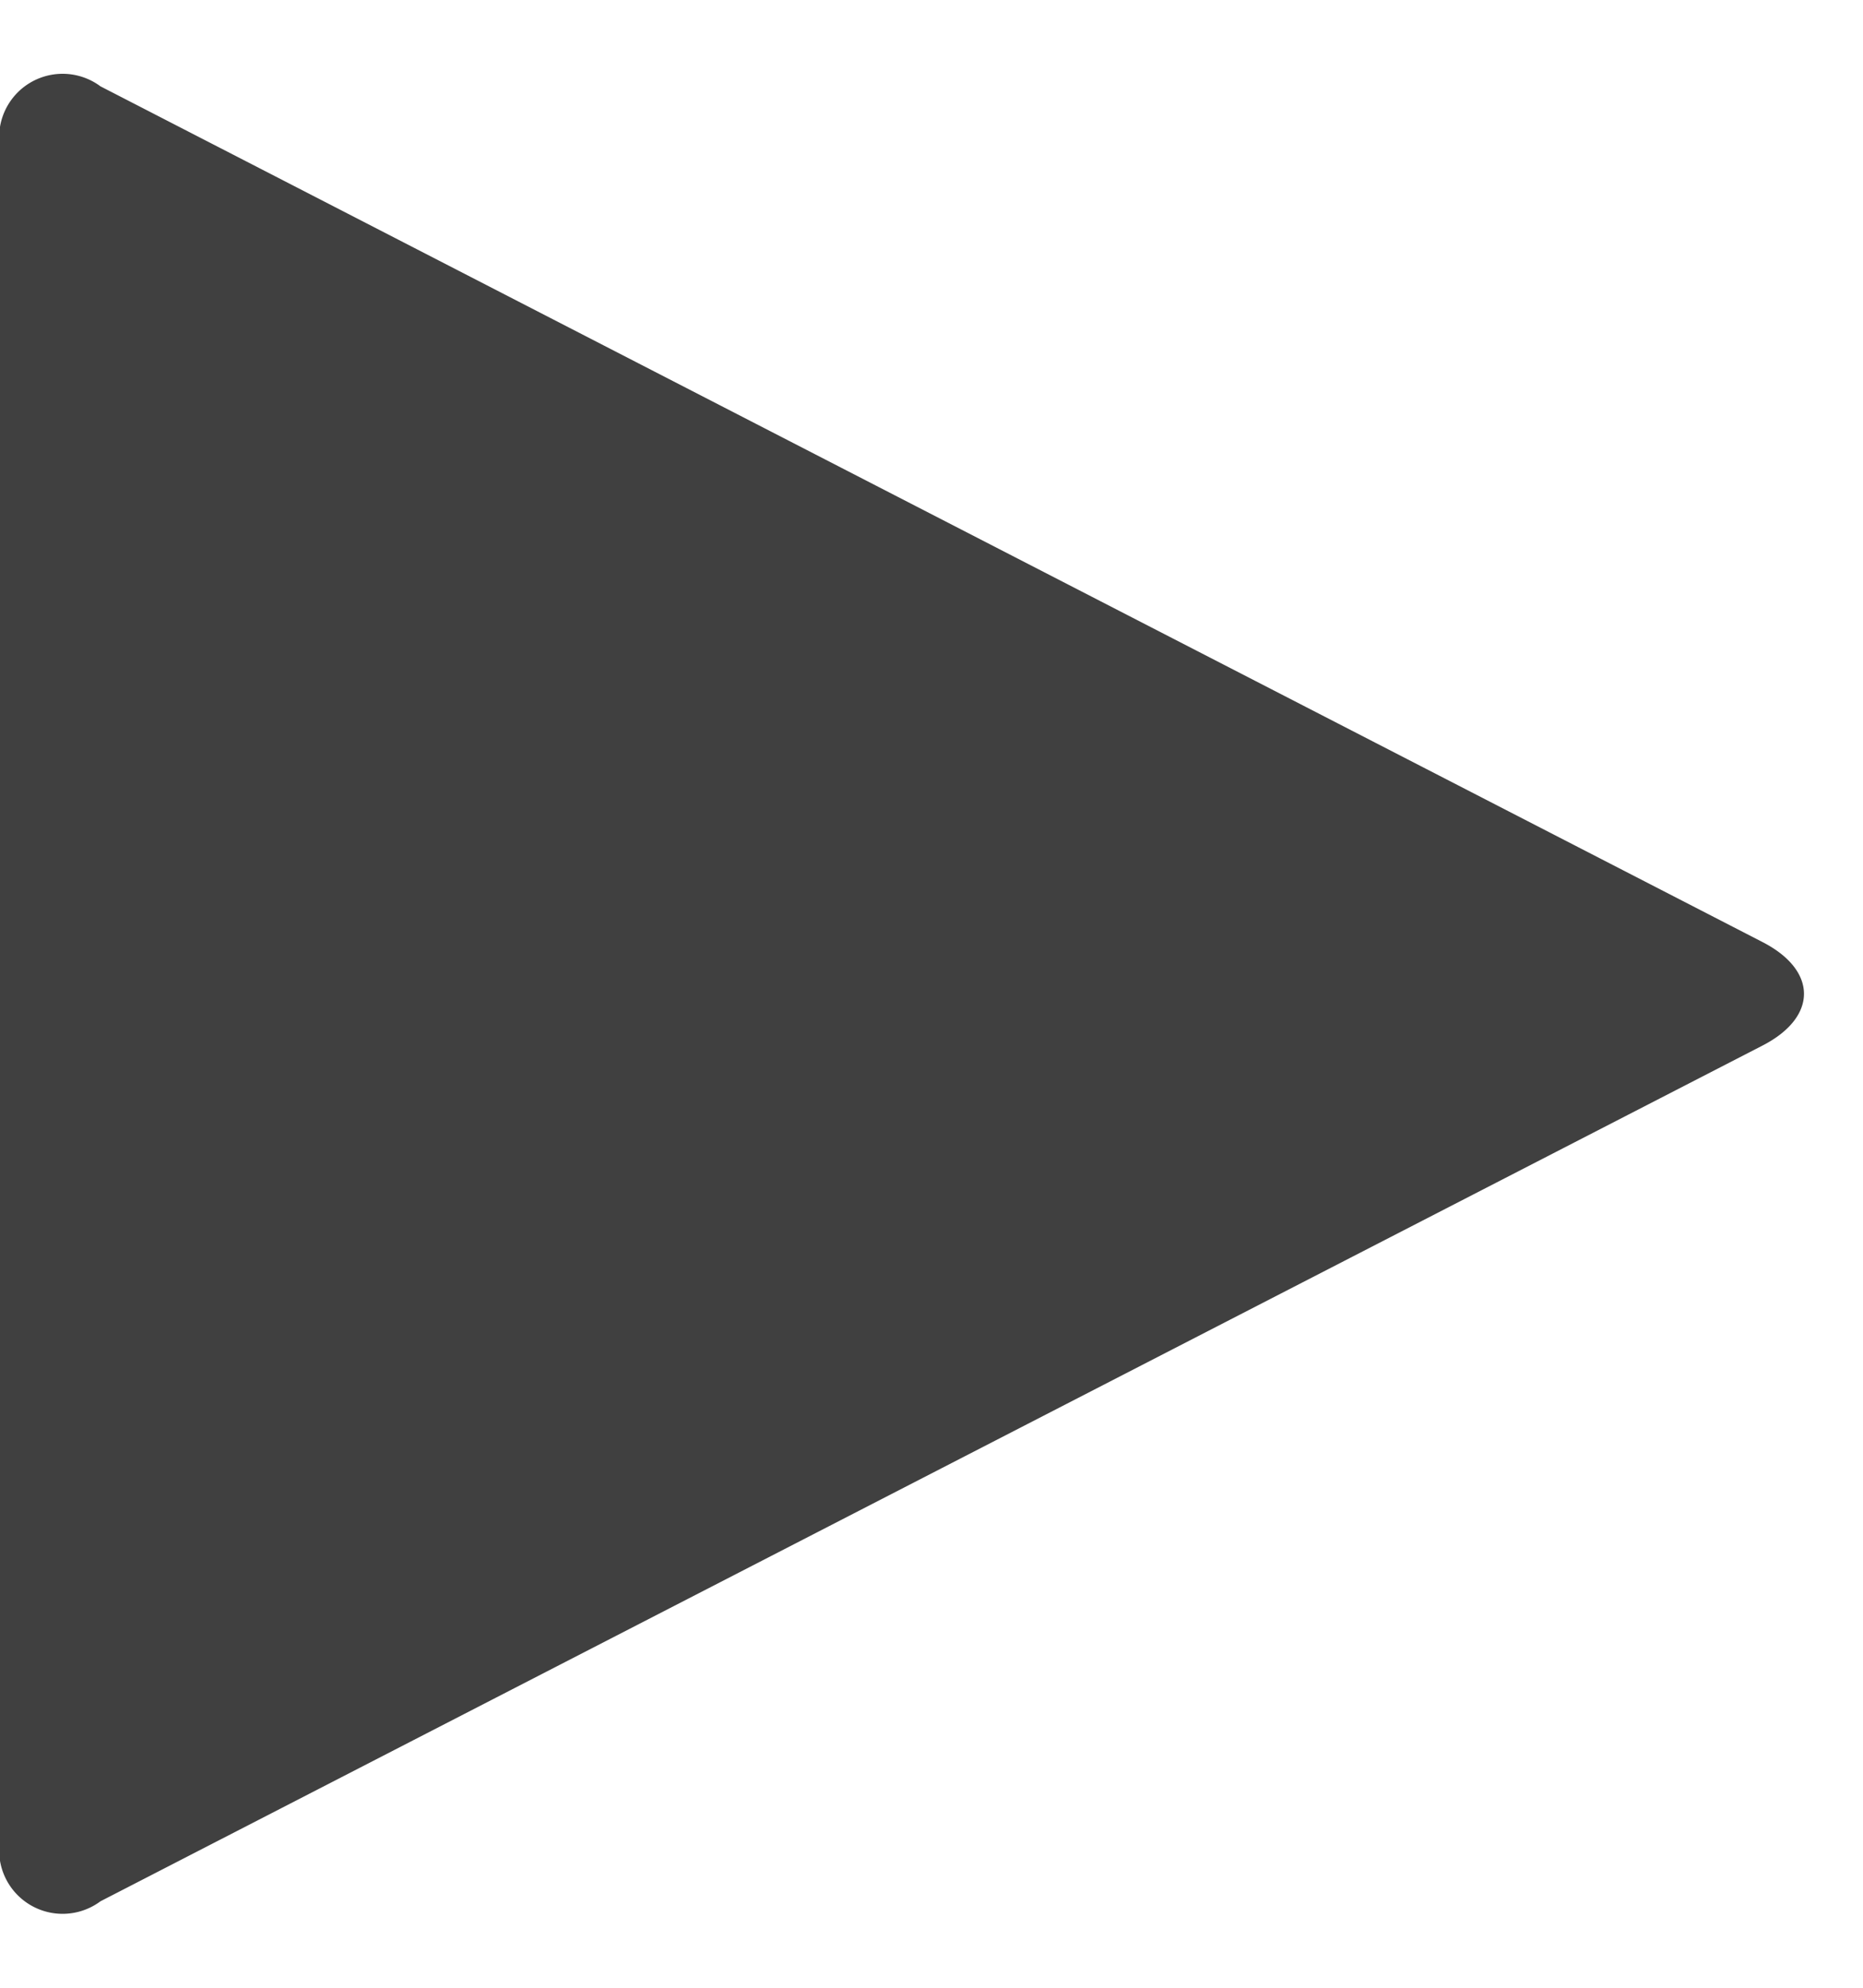
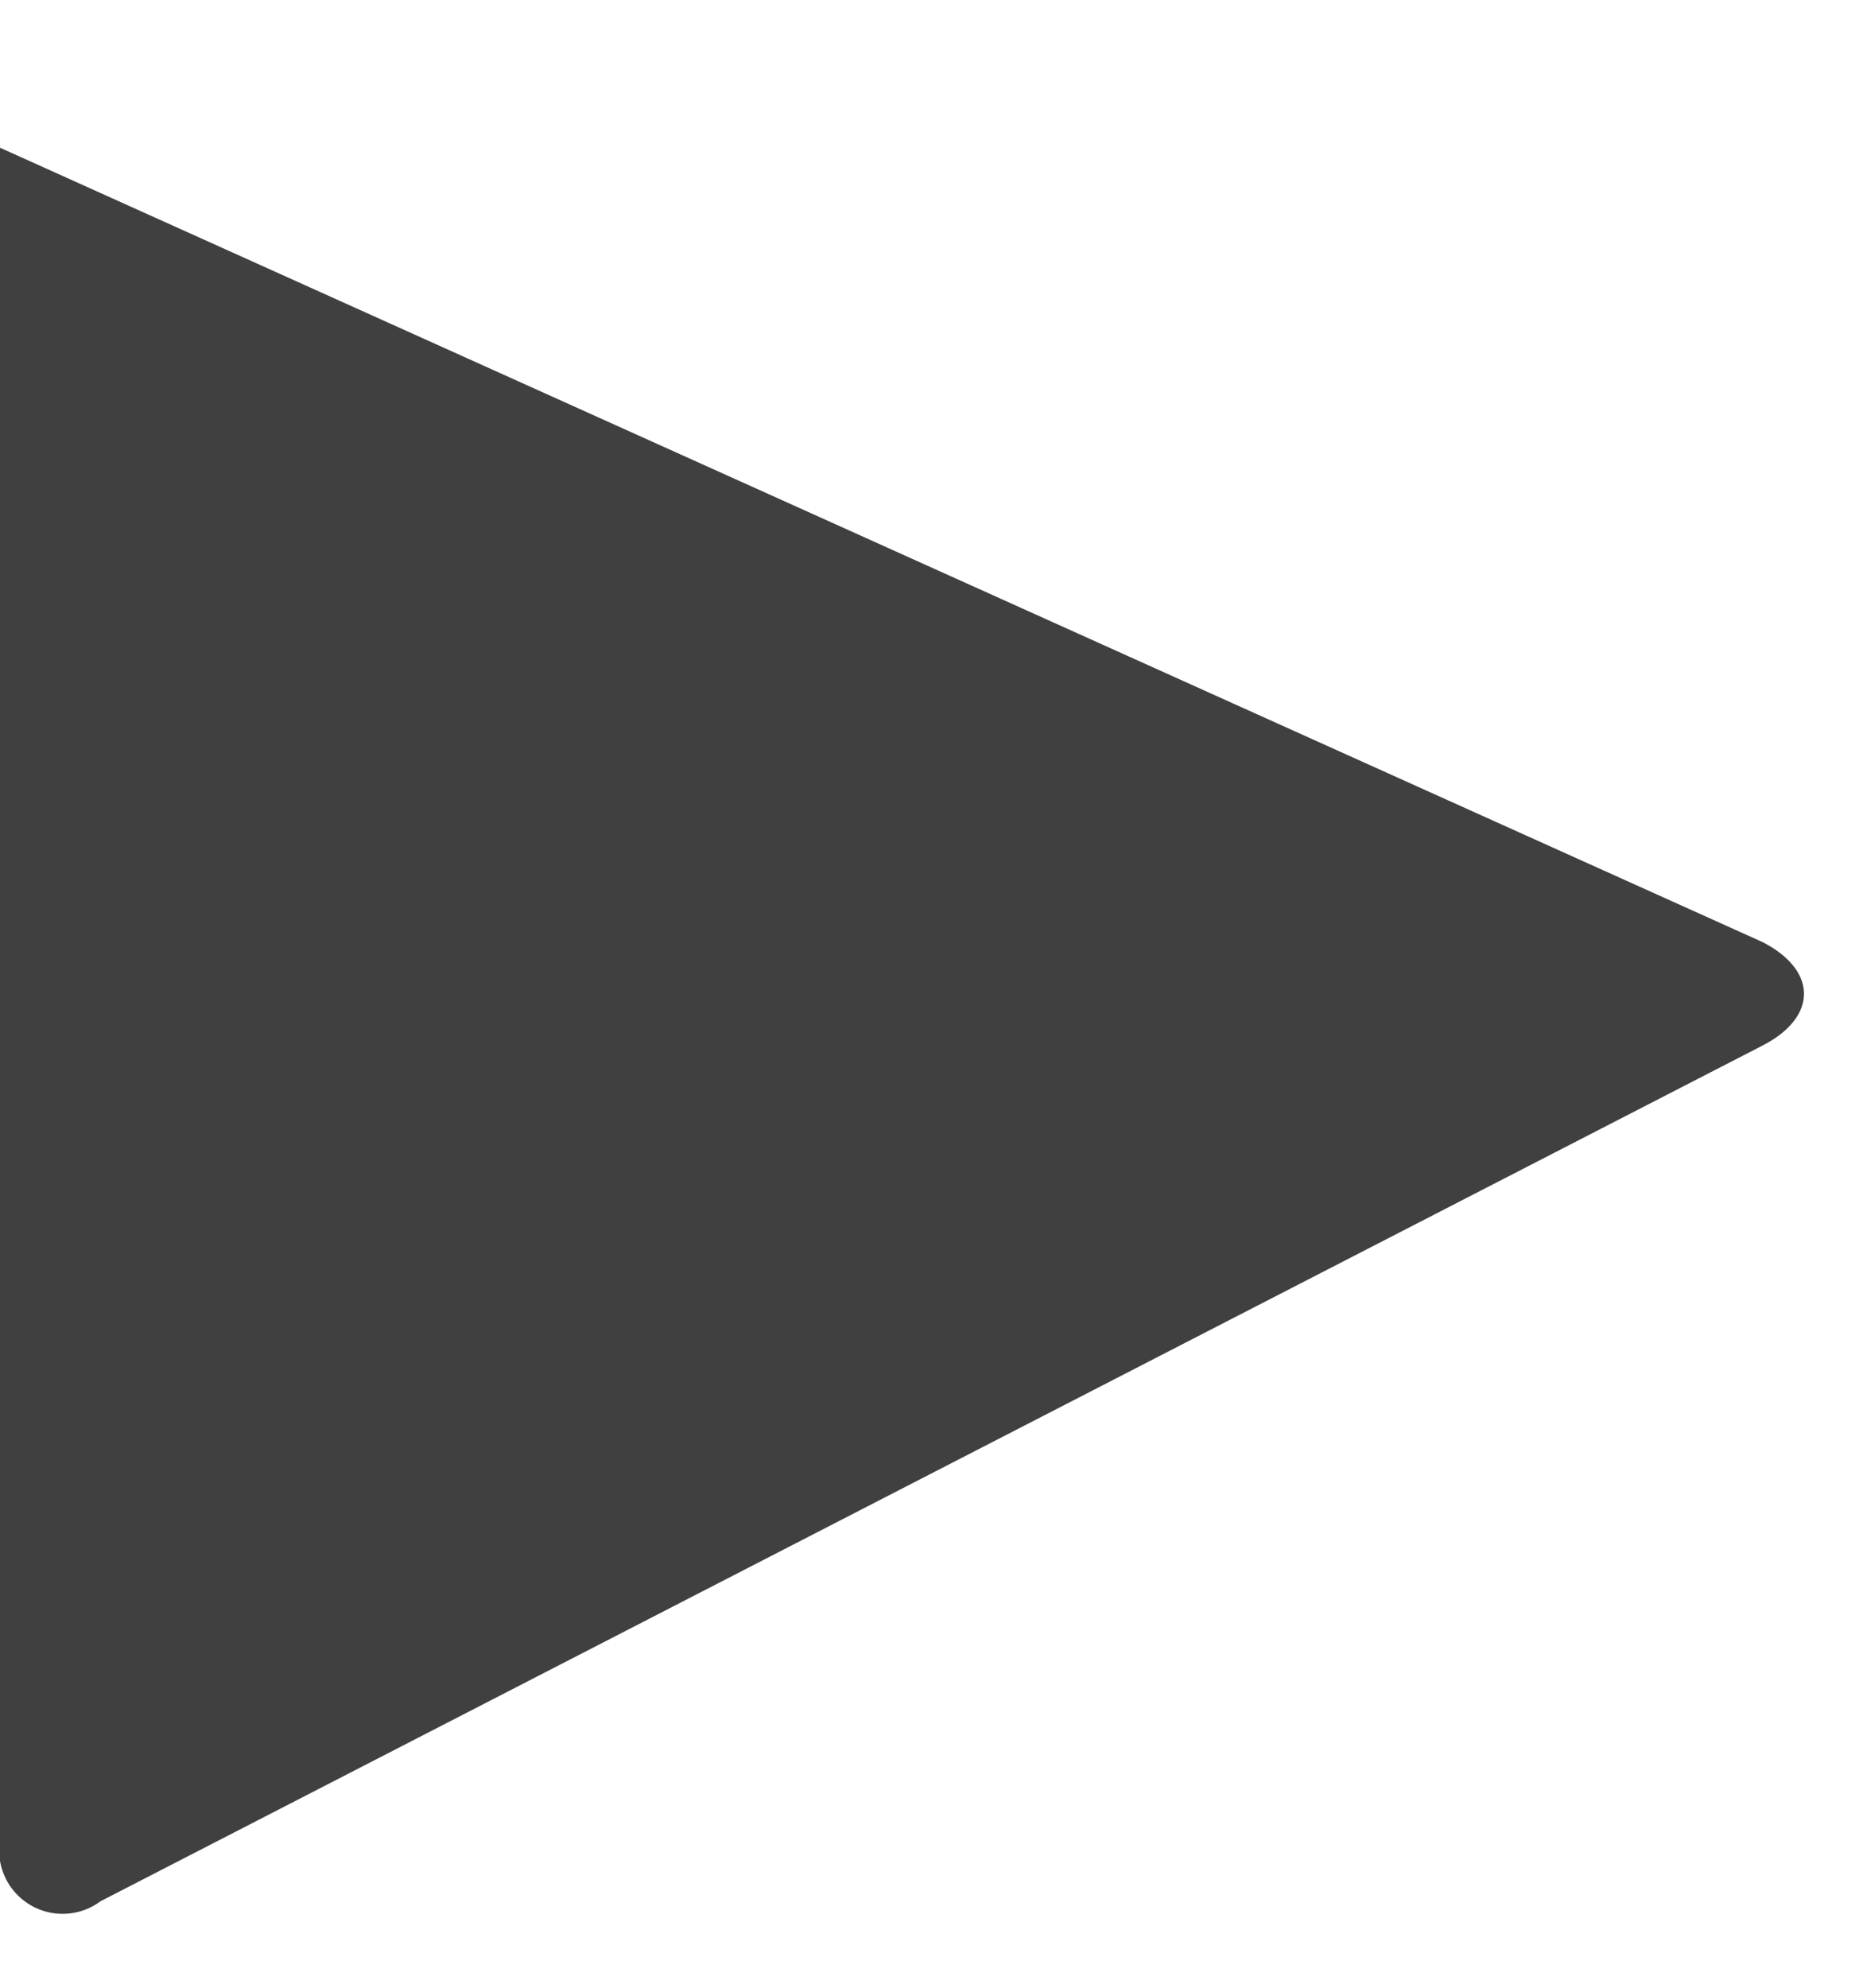
<svg xmlns="http://www.w3.org/2000/svg" id="6dd2b09a-dc06-4993-bcc0-43d35e24880b" data-name="Layer 1" width="15" height="16" viewBox="0 0 15 16">
  <title>forward</title>
-   <path d="M0,1.189A.511.511,0,0,1,.809.695L14.191,7.583c.445.229.445.604,0,.833L.809,15.304A.511.511,0,0,1,0,14.81Z" fill="#404040" />
+   <path d="M0,1.189L14.191,7.583c.445.229.445.604,0,.833L.809,15.304A.511.511,0,0,1,0,14.81Z" fill="#404040" />
</svg>